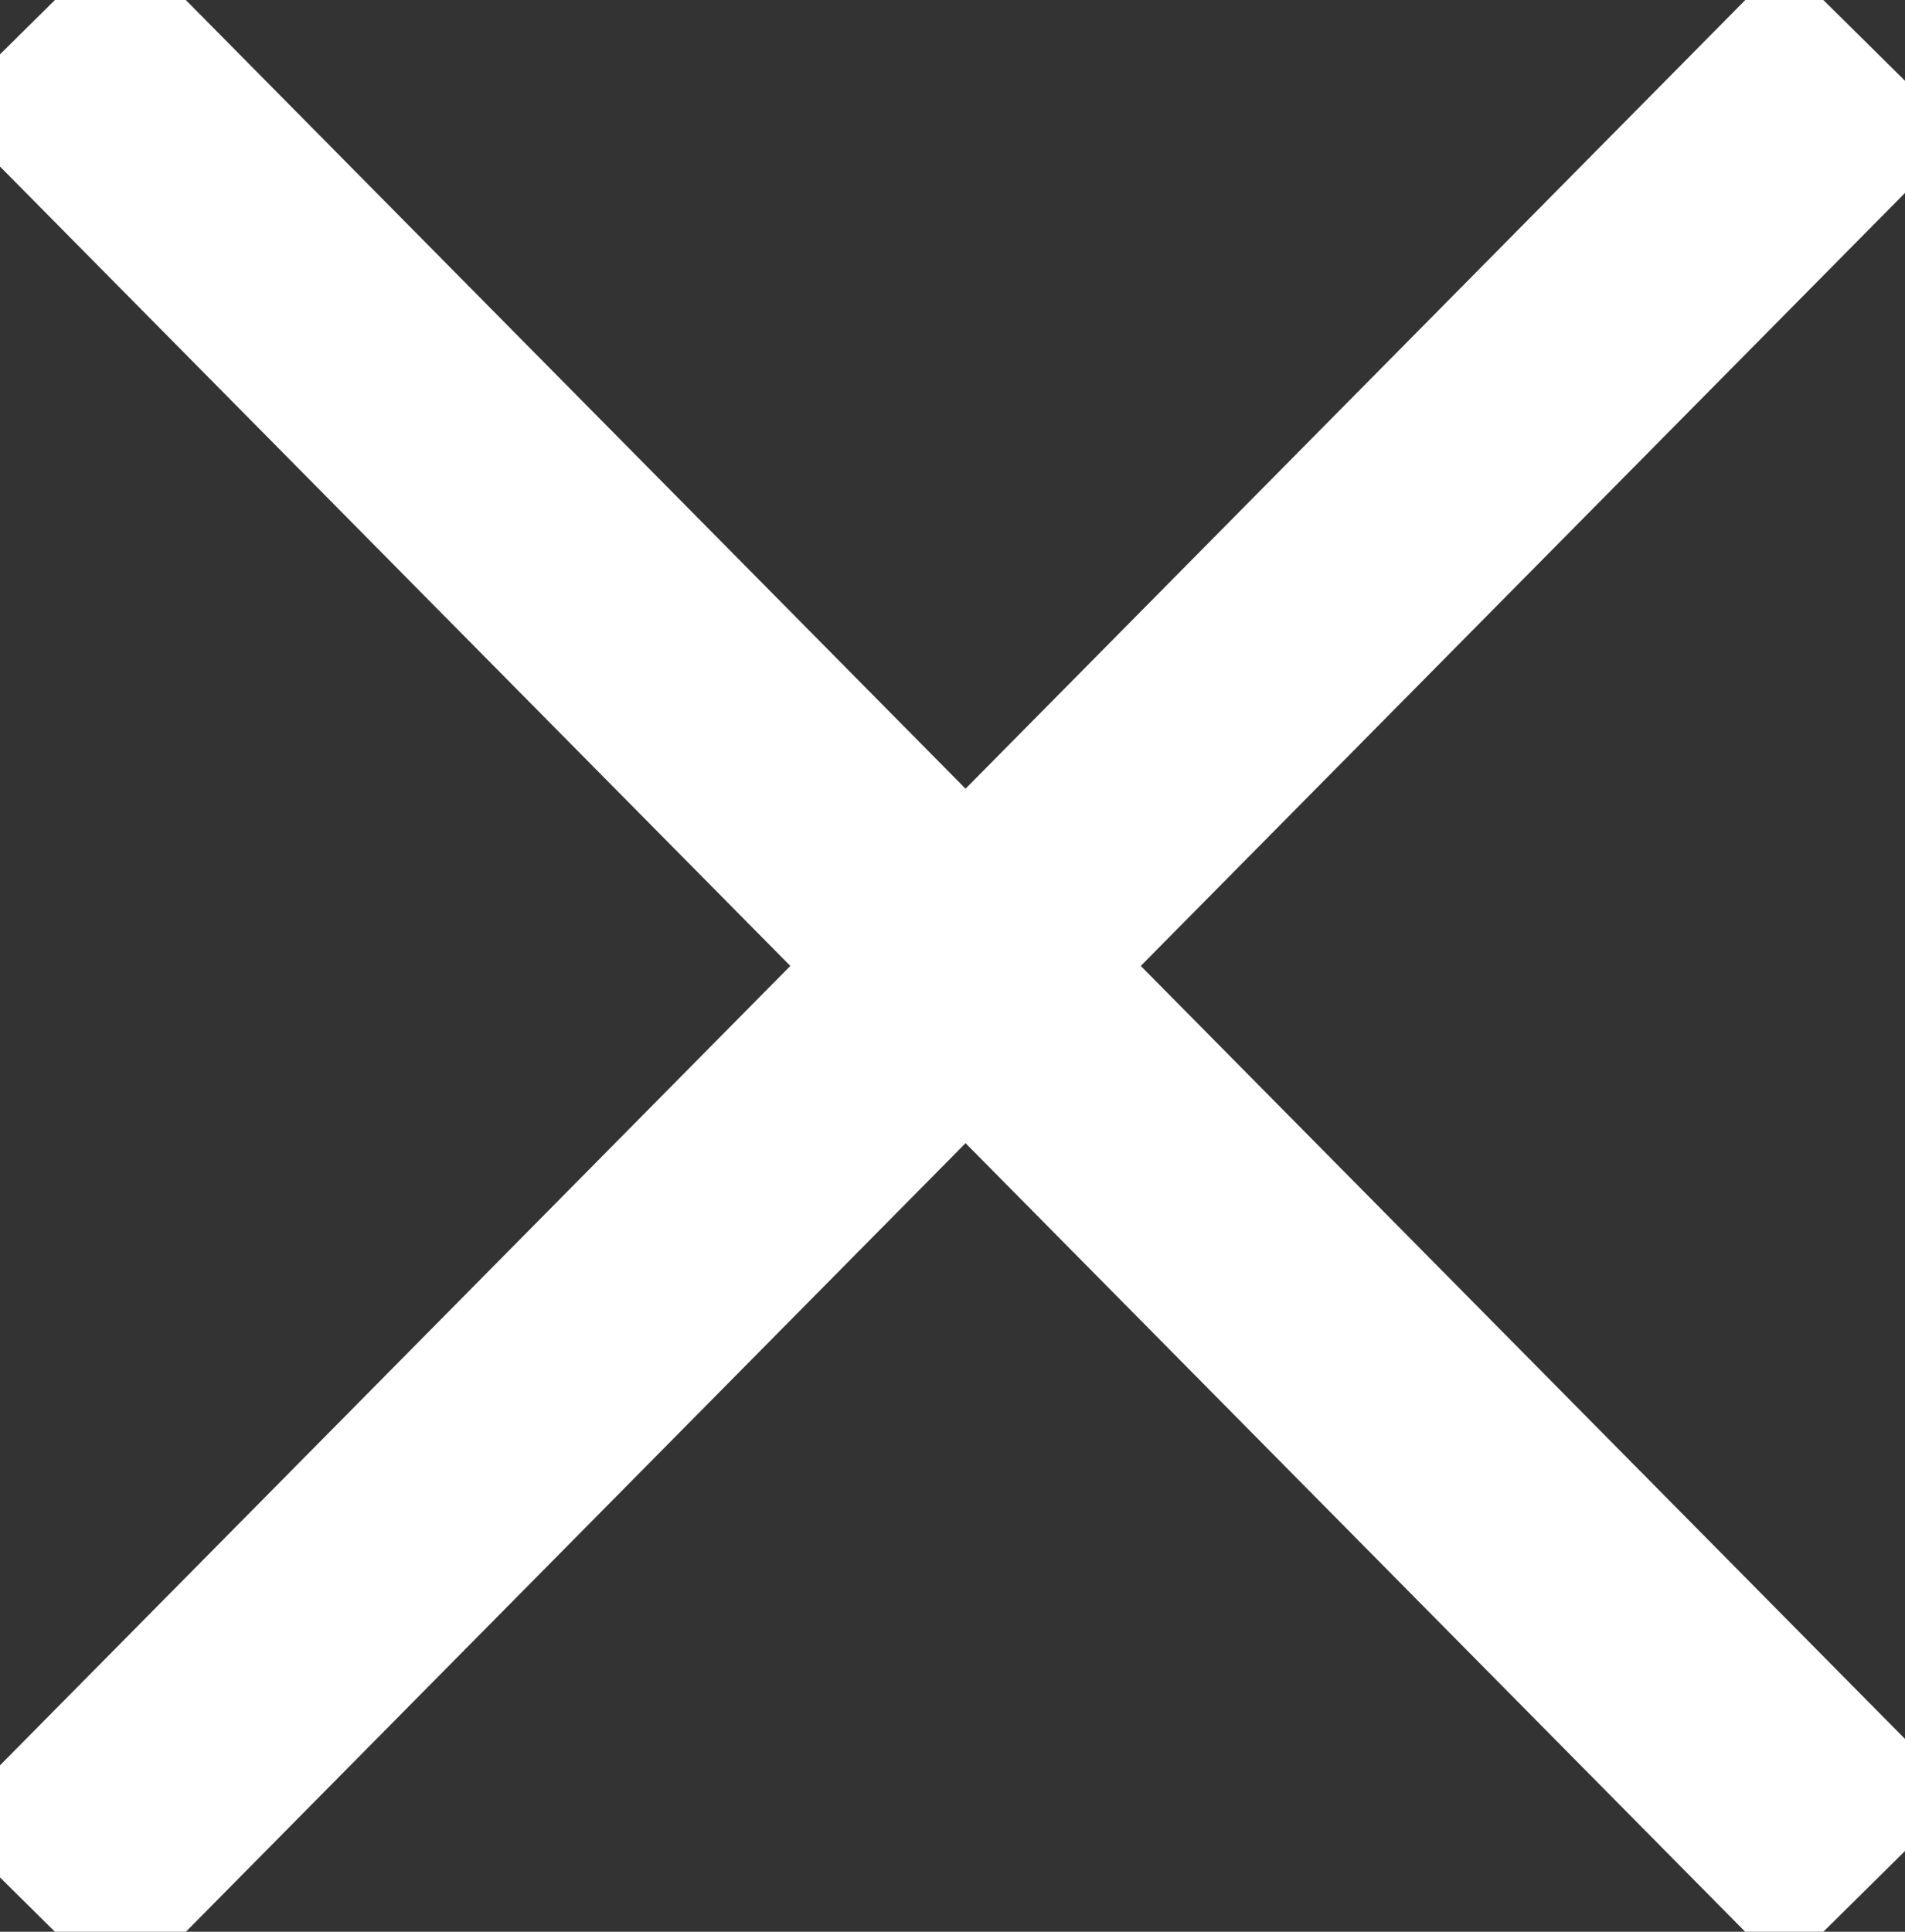
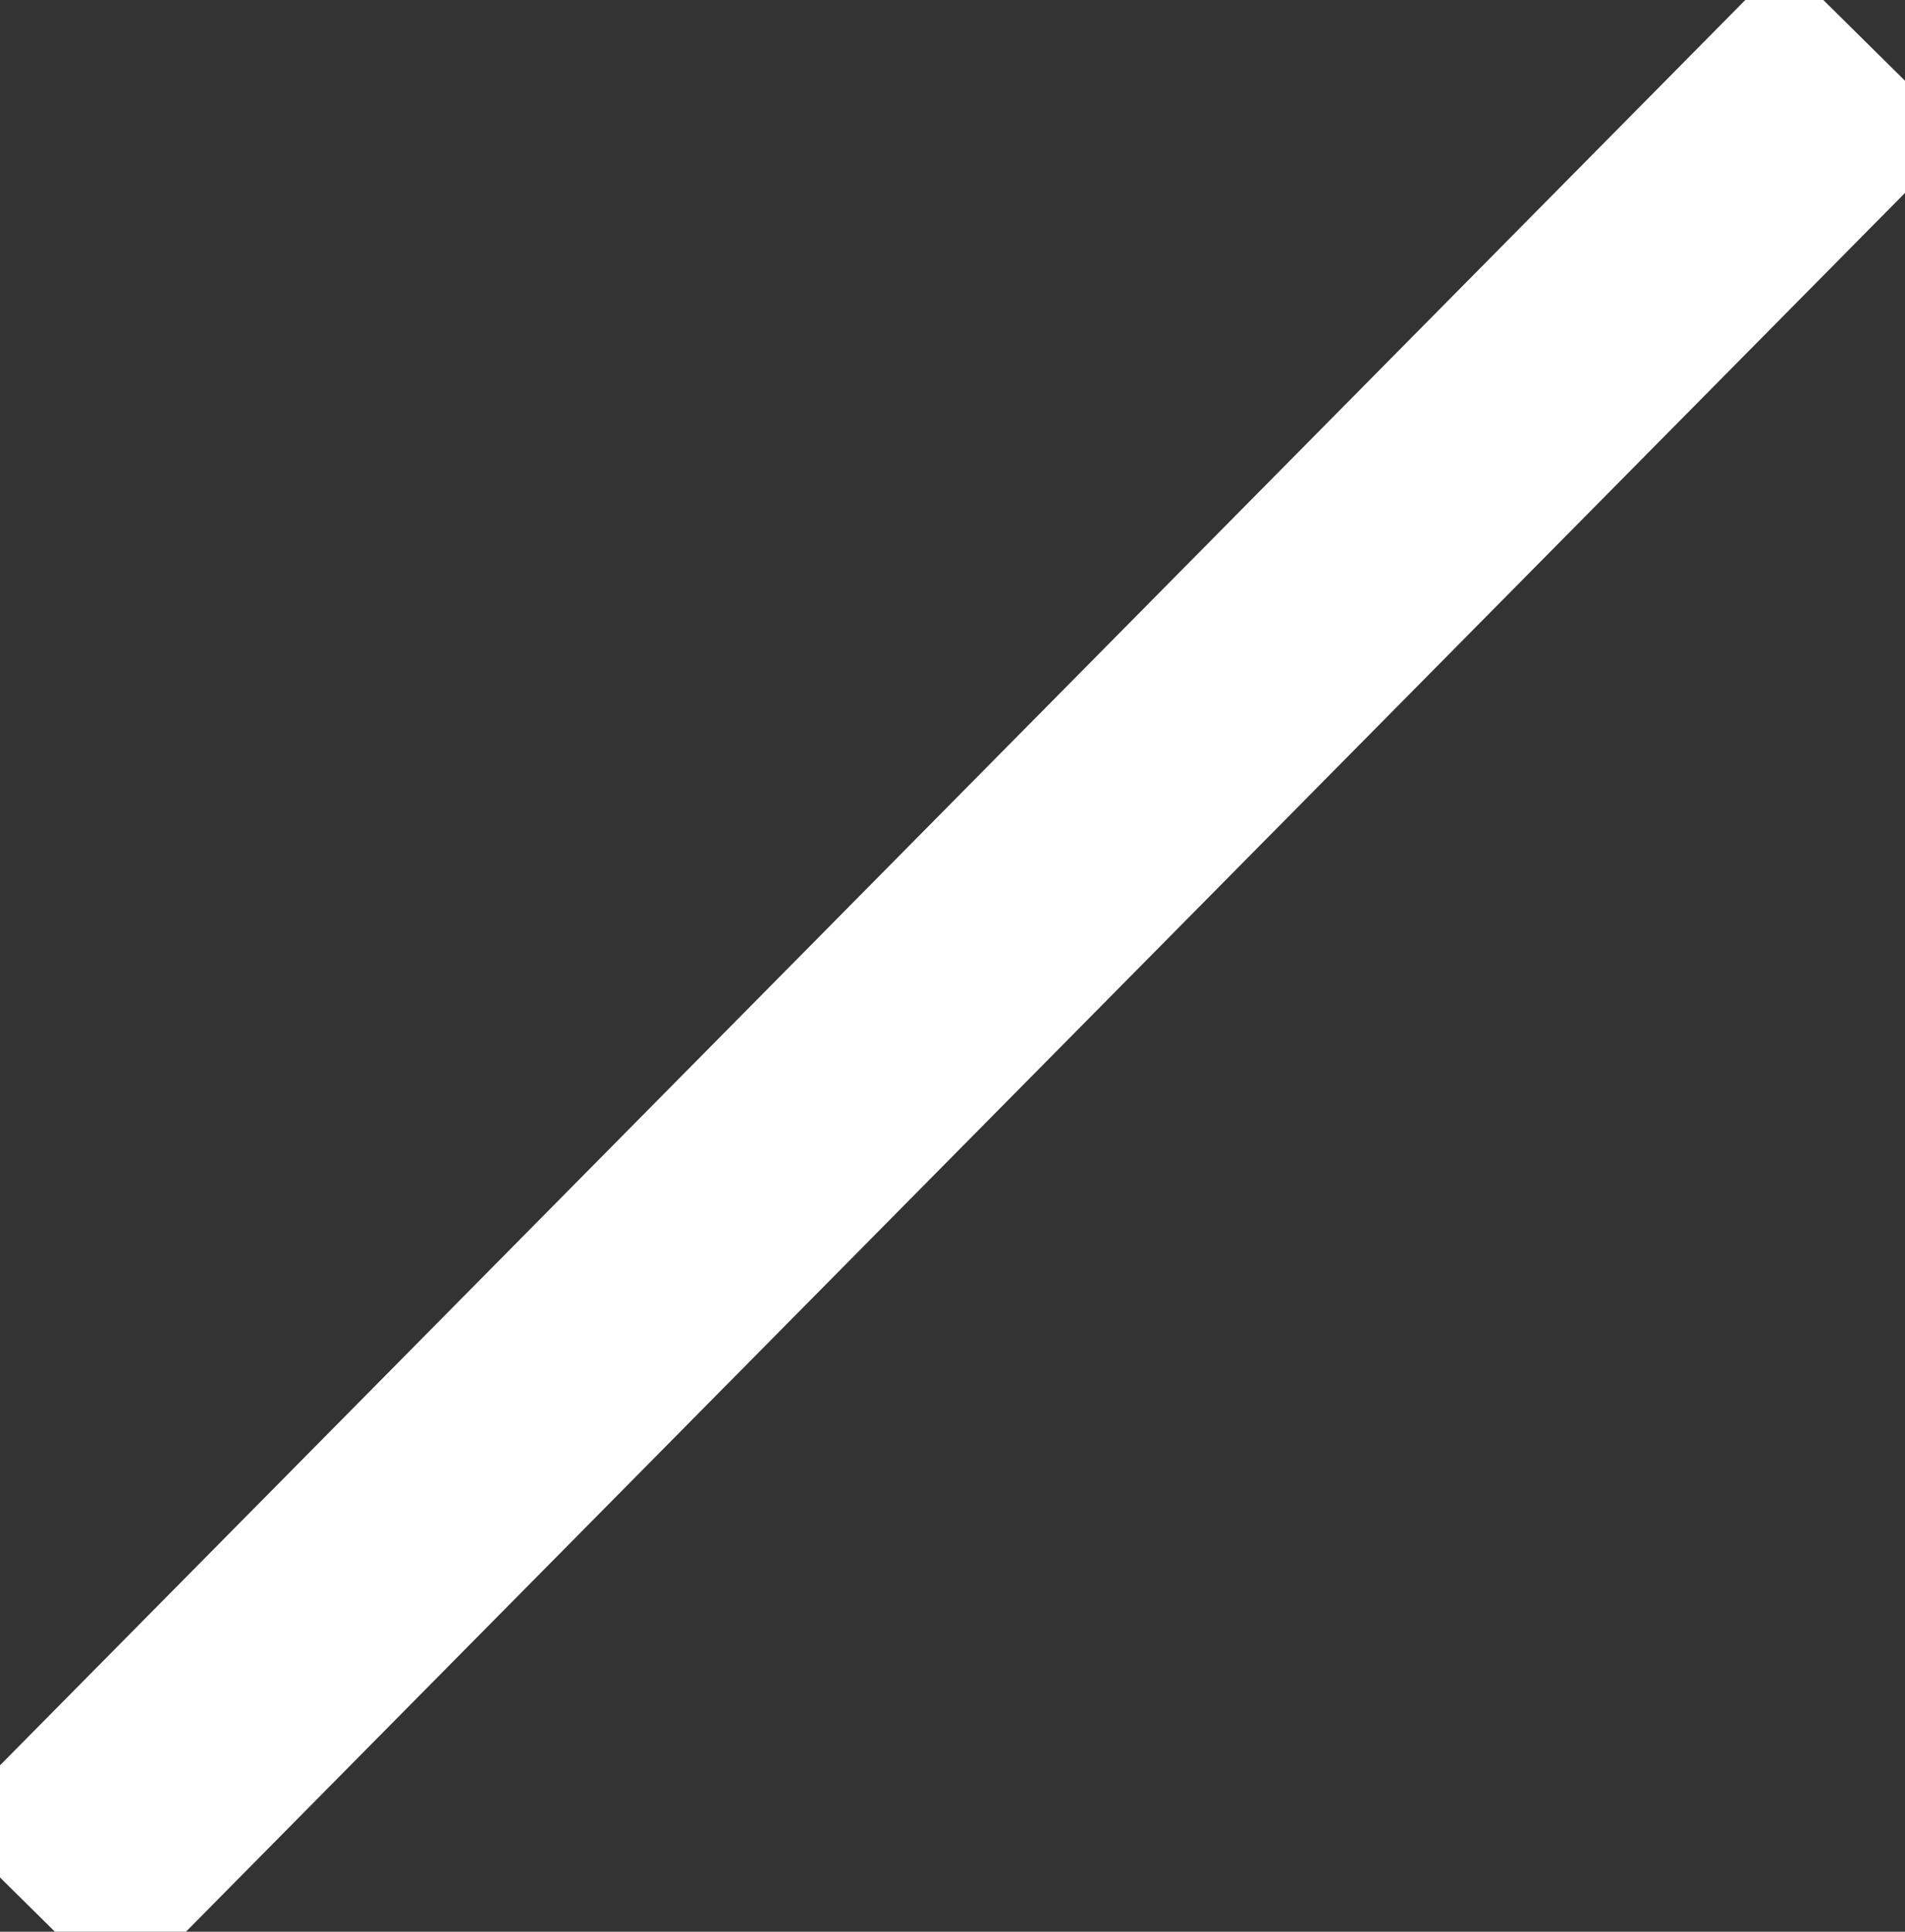
<svg xmlns="http://www.w3.org/2000/svg" width="30.579" height="31.003" viewBox="0 0 30.579 31.003">
  <rect x="0" y="0" width="30.579" height="31.003" fill="#333333" stroke="none" />
  <g id="Group_1" data-name="Group 1" transform="translate(-1886.615 -18.357)">
-     <line id="Line_1" data-name="Line 1" x1="0.236" y2="42.004" transform="translate(1886.97 18.88) rotate(-45)" fill="none" stroke="#fff" stroke-width="4" />
    <line id="Line_2" data-name="Line 2" x2="0.236" y2="42.004" transform="translate(1916.672 19.137) rotate(45)" fill="none" stroke="#fff" stroke-width="4" />
  </g>
</svg>